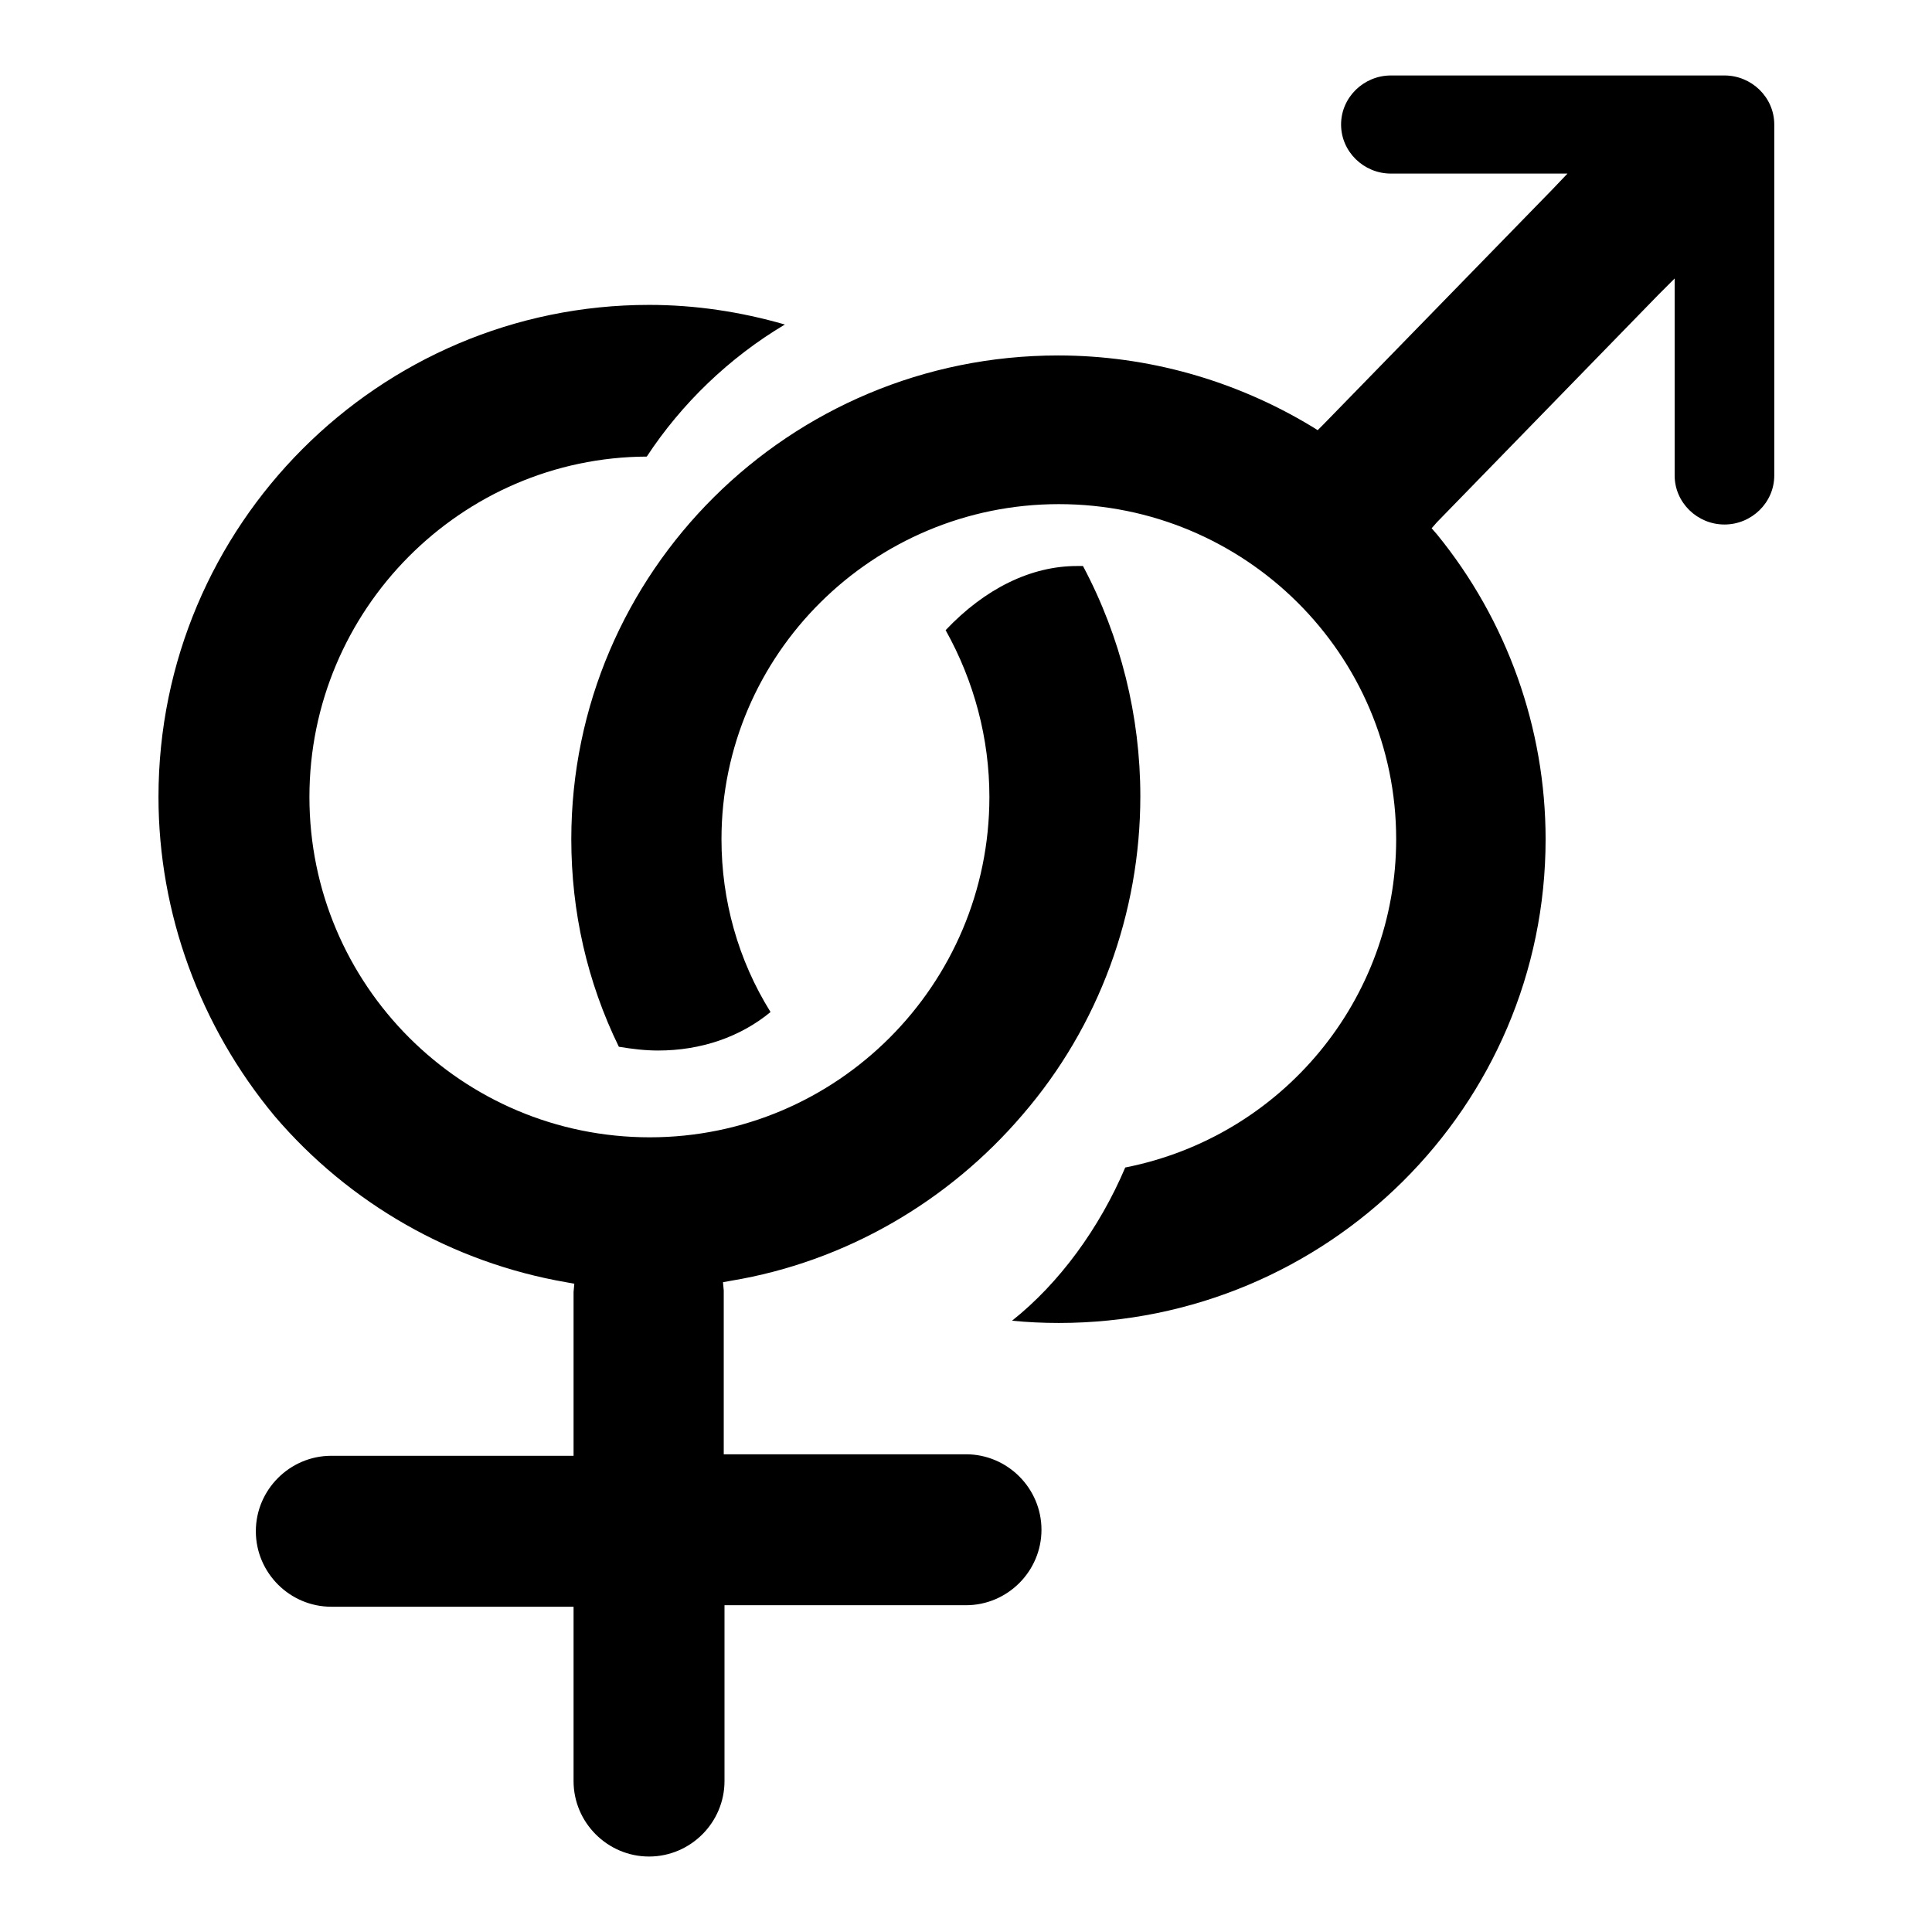
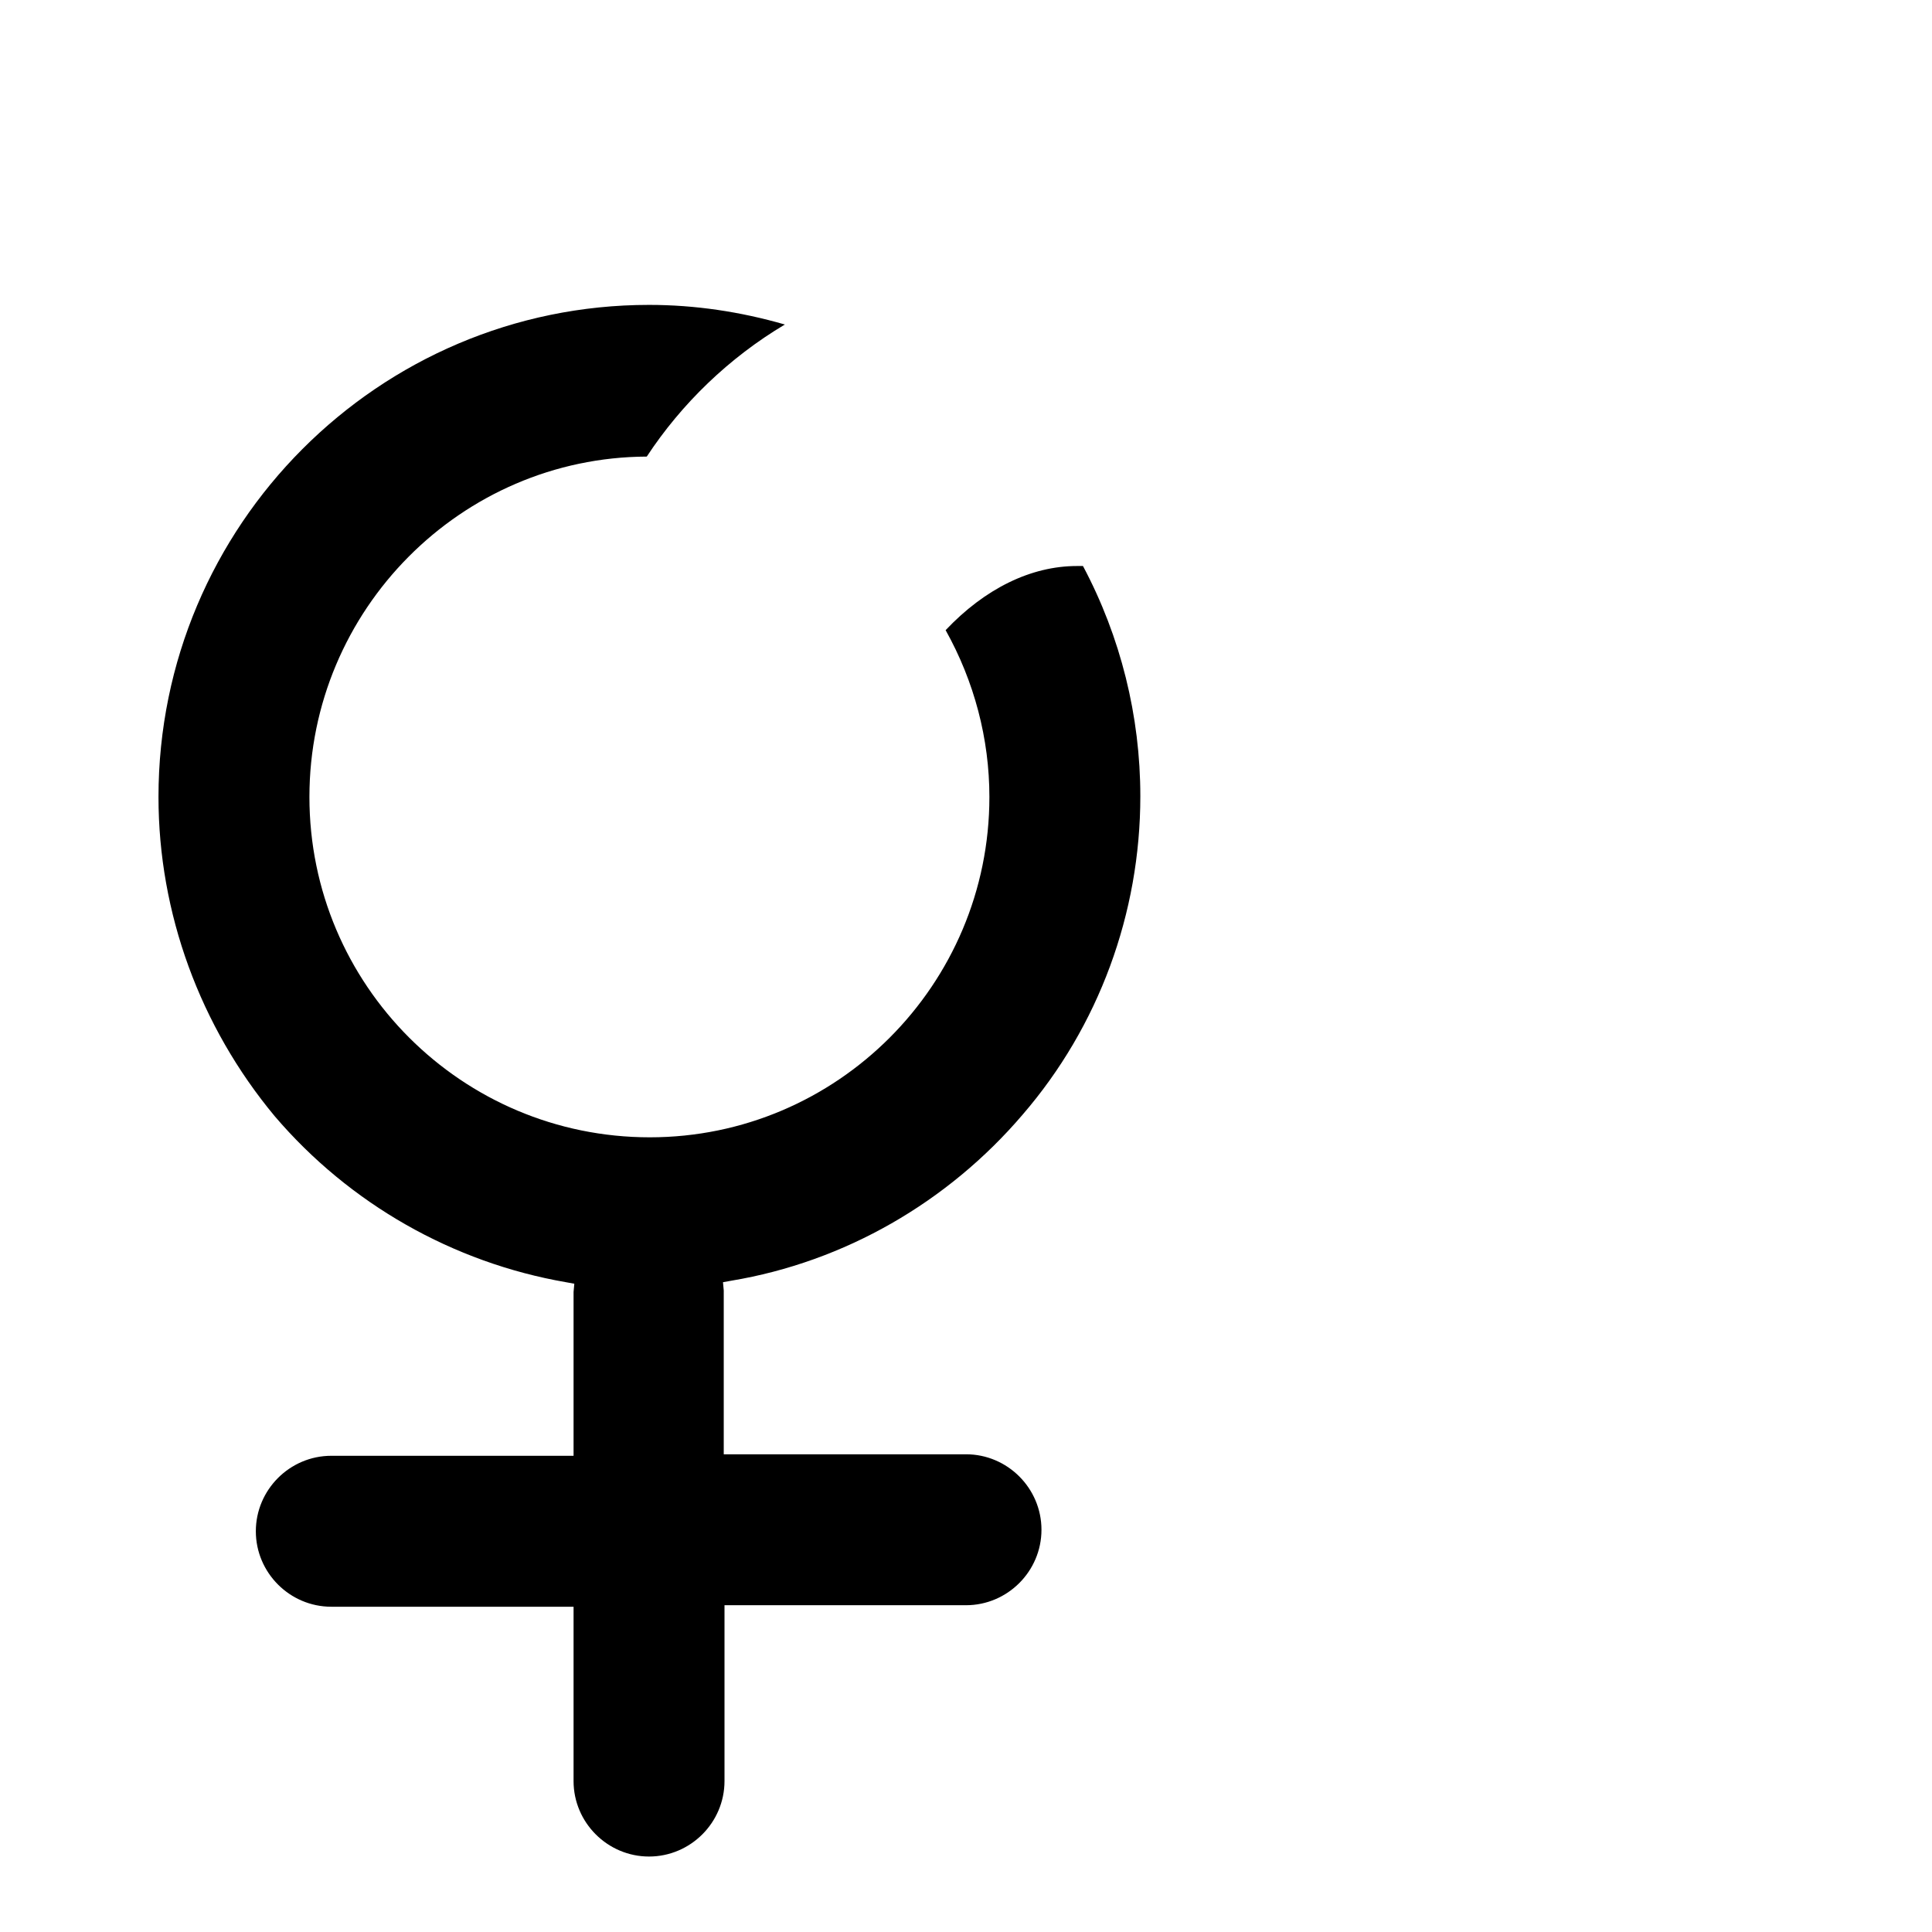
<svg xmlns="http://www.w3.org/2000/svg" version="1.1" x="0px" y="0px" viewBox="0 0 256 256" enable-background="new 0 0 256 256" xml:space="preserve">
  <g>
    <g>
      <path fill="#000000" d="M86,40.4c6.1,0,12.1,0.9,18,2.6c-7.4,4.4-13.7,10.5-18.3,17.5C61.1,60.6,41,80.8,41,105.6c0,24.9,20.2,45.1,45.1,45.1c24.8,0,45-20.2,45-45.1c0-7.7-2-15.3-5.8-22.1c5.2-5.5,11.3-8.5,17.4-8.5c0.3,0,0.6,0,0.8,0c5,9.4,7.6,19.9,7.6,30.5c0,15.5-5.5,30.5-15.6,42.2c-9.9,11.6-23.6,19.5-38.6,22l-1.1,0.2l0.1,1.1c0,0.1,0,0.2,0,0.4c0,0.2,0,0.3,0,0.5v19.6v1.2h1.2h30.9c5.5,0,10,4.5,10,10c0,5.5-4.5,10-10,10H97.3H96v1.2V236c0,5.5-4.5,10-10,10c-5.5,0-10-4.5-10-10v-21.9v-1.2h-1.2H43.9c-5.5,0-10-4.5-10-10c0-5.5,4.5-10,10-10h30.9H76v-1.2V172c0-0.1,0-0.3,0-0.4c0-0.1,0-0.3,0-0.4l0.1-1.1l-1.1-0.2c-15-2.6-28.7-10.4-38.6-22C26.5,136,21,121,21,105.6C21,69.6,50.2,40.4,86,40.4" />
-       <path fill="#000000" d="M228.5,10c3.6,0,6.6,2.9,6.6,6.5v46.5c0,3.6-3,6.5-6.6,6.5c-3.6,0-6.6-2.9-6.6-6.5V39.9v-3l-2.1,2.1l-29.4,30.2l-0.7,0.8l0.7,0.8c9.3,11.4,14.4,25.7,14.4,40.4c0,35.4-28.9,64.1-64.5,64.1c-2.1,0-4.2-0.1-6.2-0.3c6.3-5,11.6-12.3,15-20.3c20.8-4.1,35.9-22.3,35.9-43.5c0-24.5-20-44.4-44.7-44.4c-24.6,0-44.7,19.9-44.7,44.4c0,8.1,2.2,16,6.5,22.9c-4,3.3-9.2,5.1-14.9,5.1c-1.7,0-3.4-0.2-5.2-0.5c-4.2-8.6-6.3-17.9-6.3-27.5c0-35.4,28.9-64.1,64.5-64.1c11.9,0,23.5,3.3,33.6,9.4l0.8,0.5l0.7-0.7l30.4-31.2l2-2.1h-2.9h-20.5c-3.6,0-6.6-2.9-6.6-6.5c0-3.6,3-6.5,6.6-6.5L228.5,10" />
    </g>
  </g>
</svg>